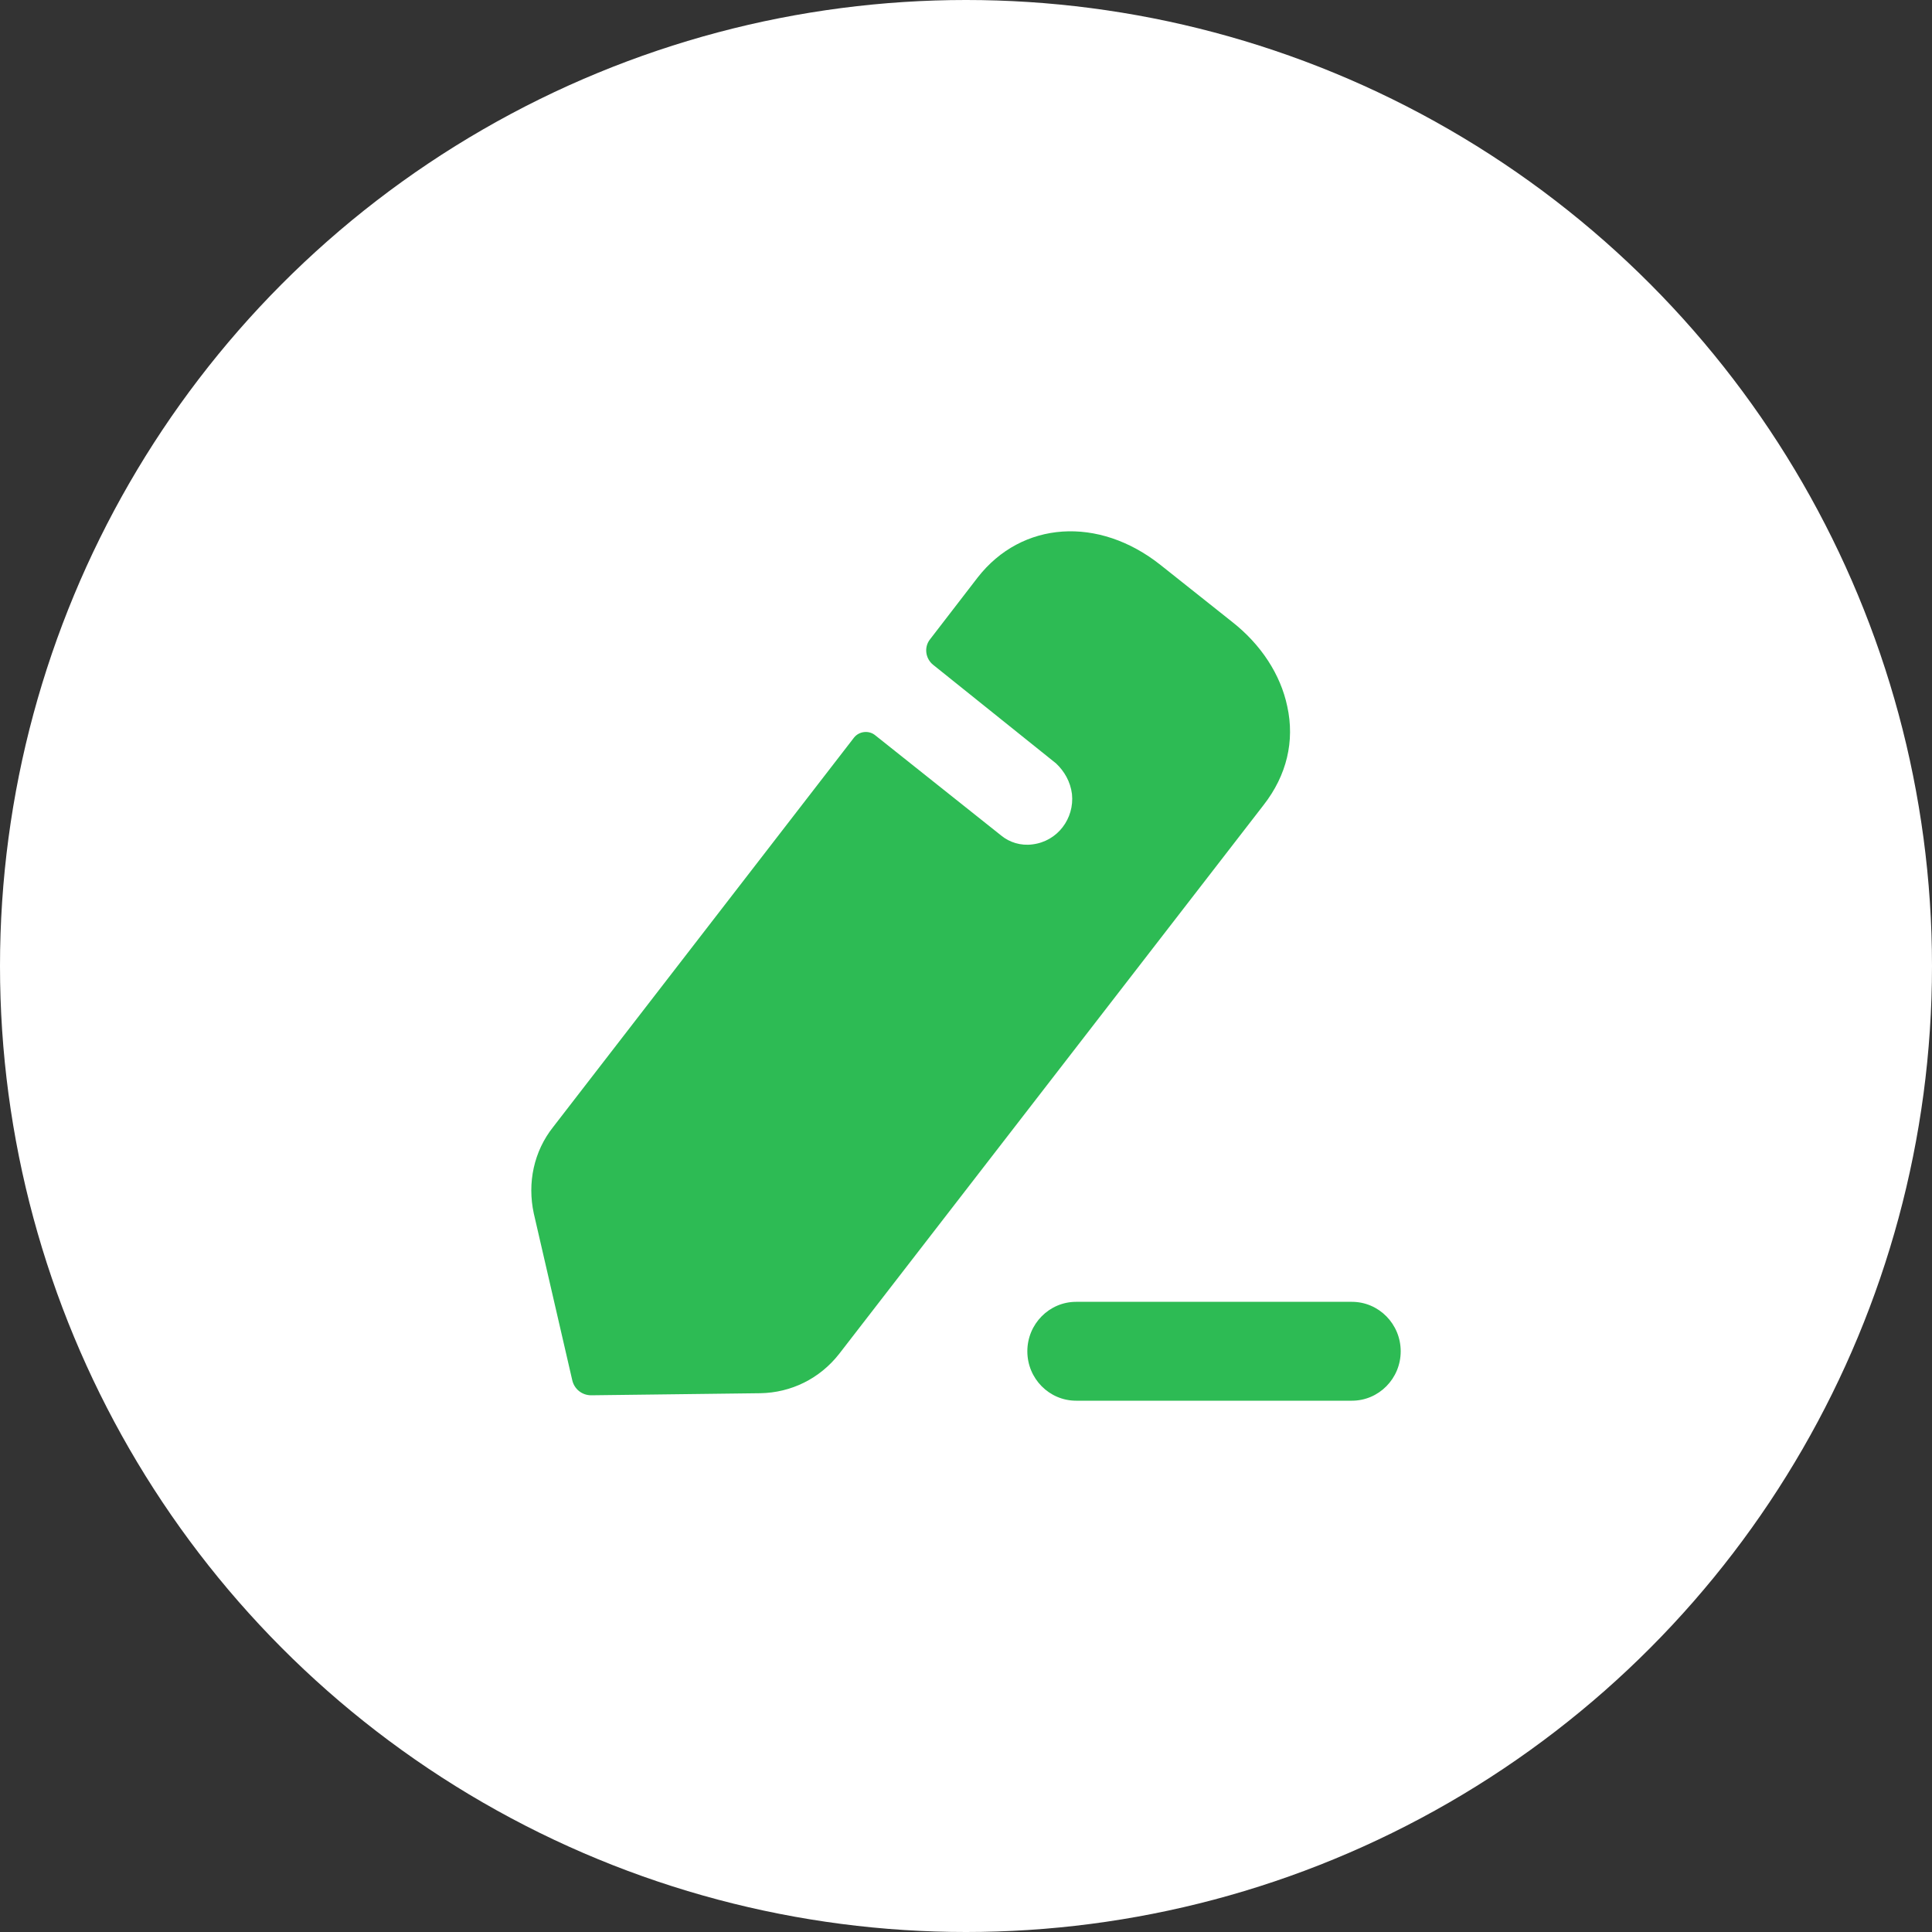
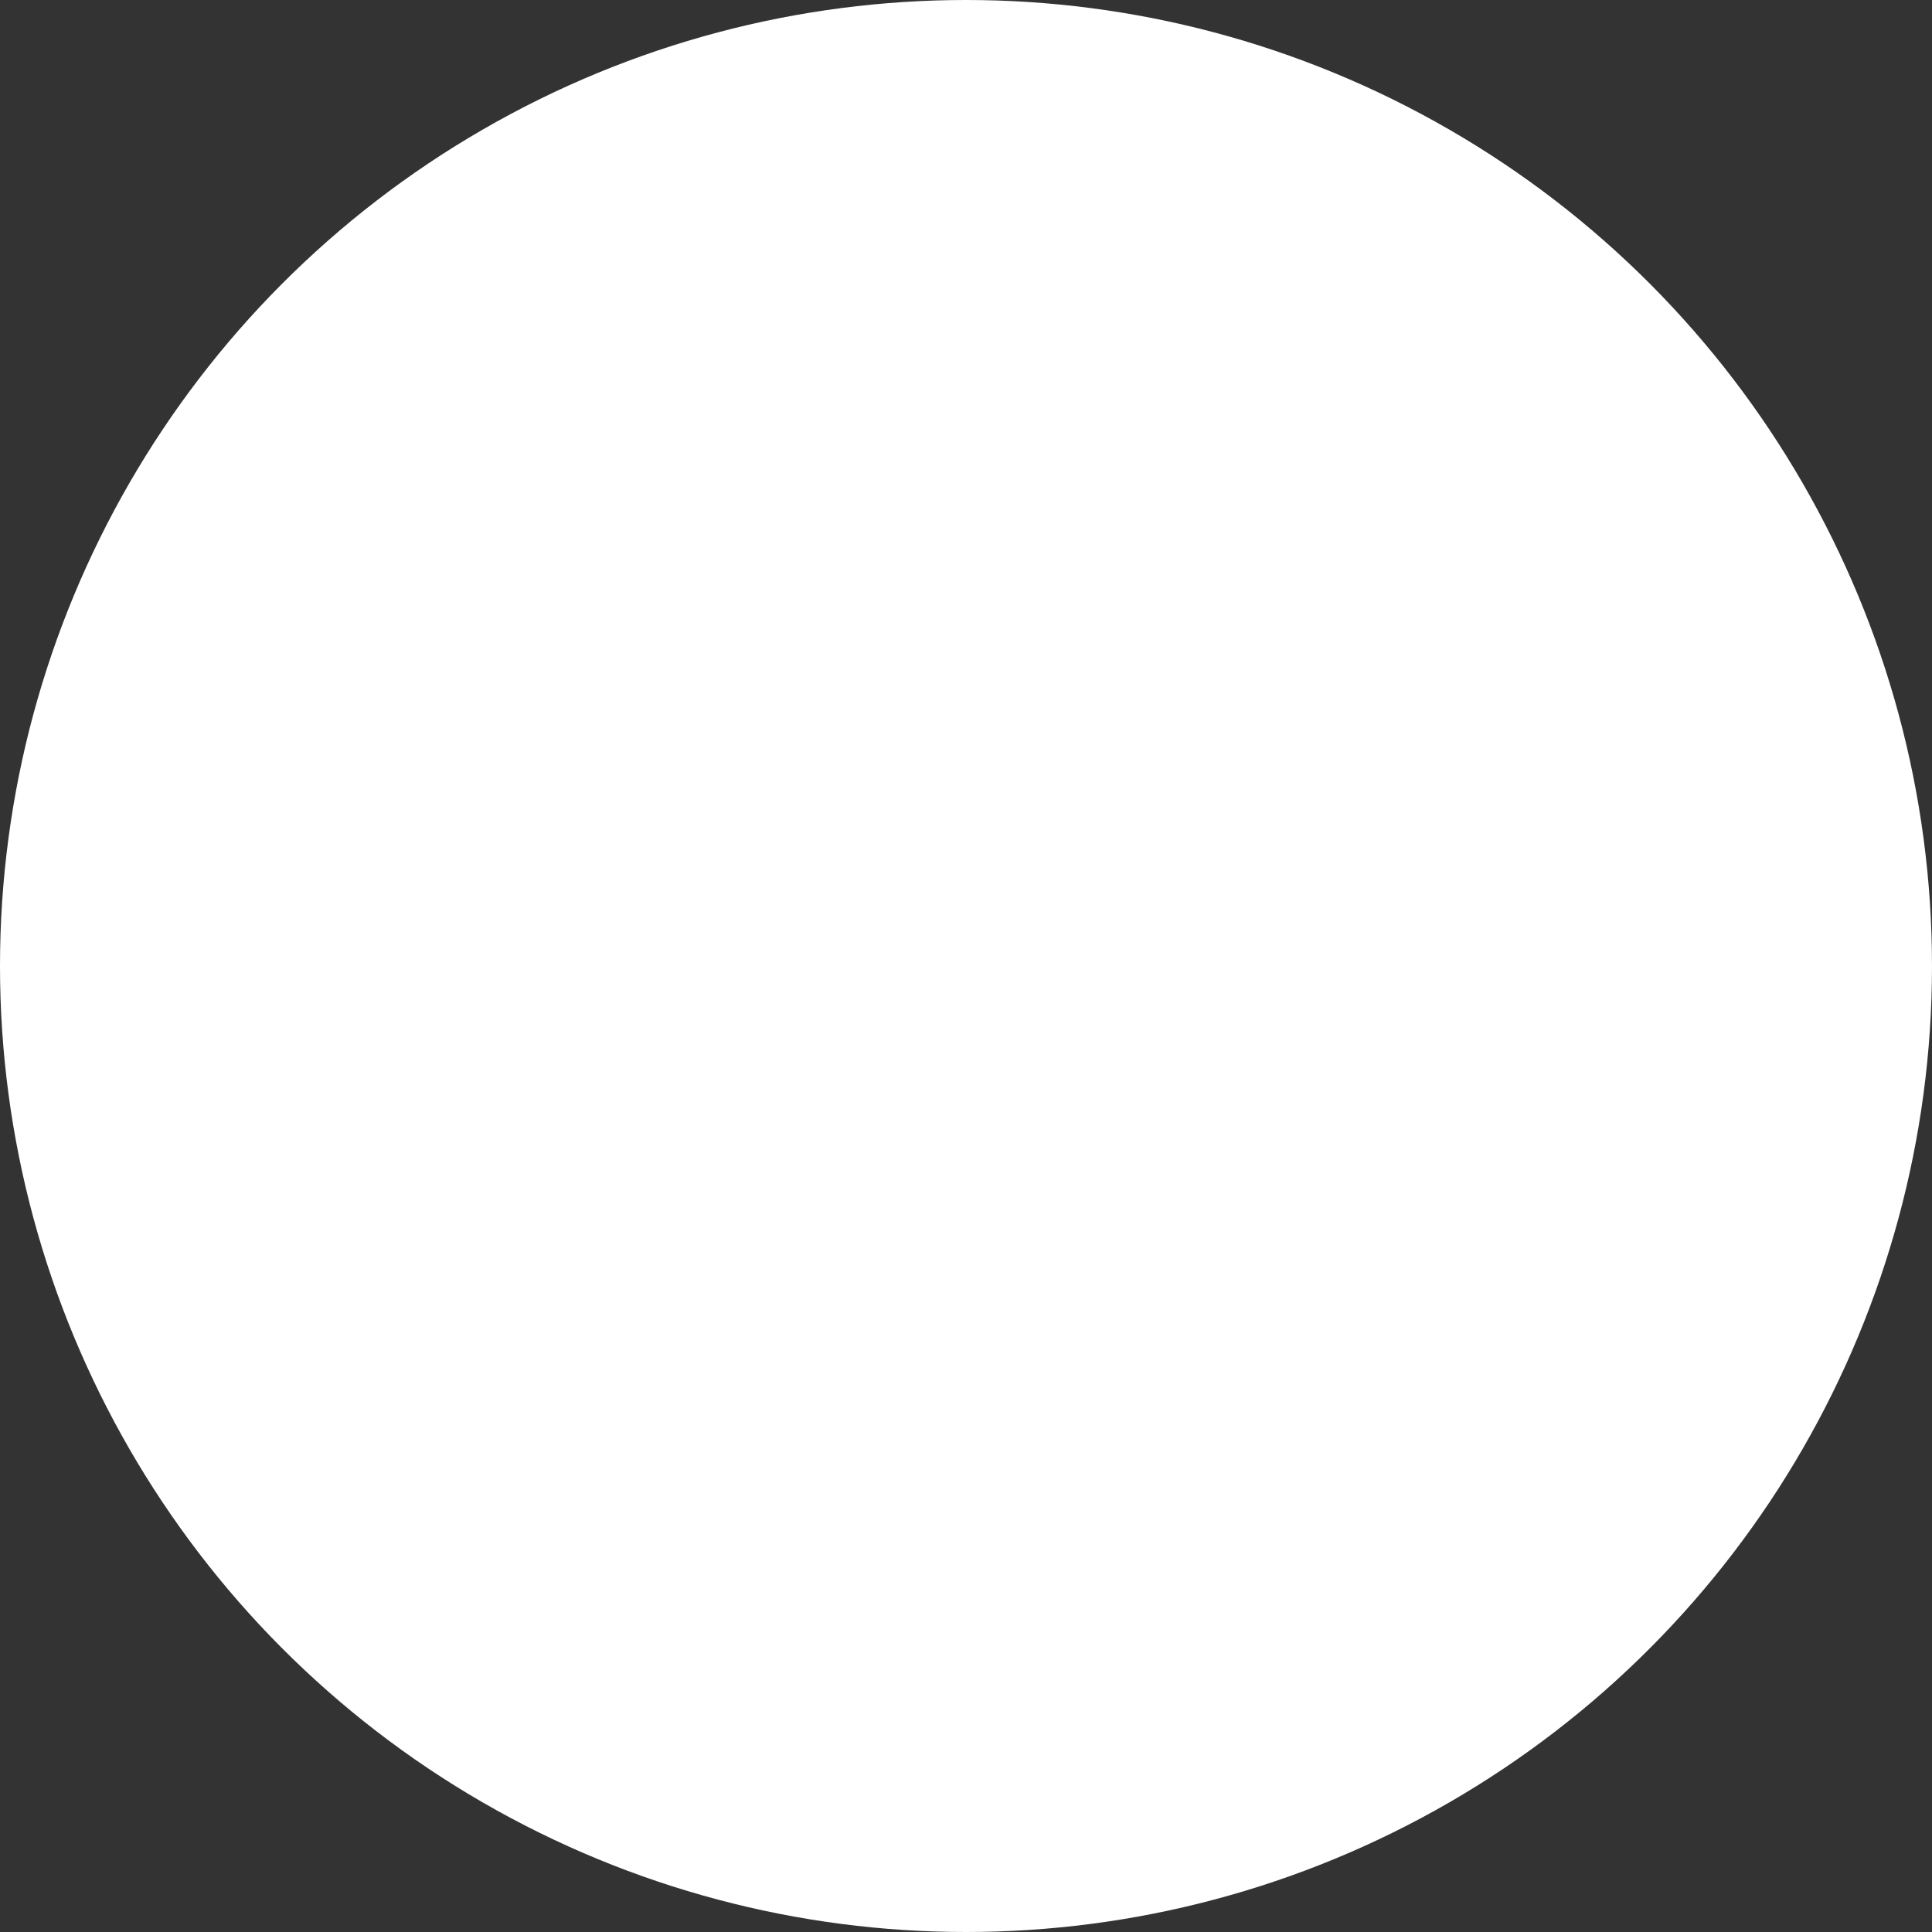
<svg xmlns="http://www.w3.org/2000/svg" width="40" height="40" viewBox="0 0 40 40" fill="none">
  <rect x="0" y="0" width="40" height="40" fill="#333333" stroke="none" />
  <circle cx="20" cy="20" r="20" fill="white" />
-   <path fill-rule="evenodd" clip-rule="evenodd" d="M17.376 28.028L26.163 16.665C26.64 16.053 26.81 15.344 26.651 14.623C26.513 13.967 26.11 13.344 25.505 12.871L24.03 11.699C22.746 10.678 21.154 10.785 20.241 11.957L19.255 13.237C19.127 13.398 19.159 13.634 19.318 13.763C19.318 13.763 21.812 15.762 21.865 15.806C22.035 15.967 22.162 16.182 22.194 16.44C22.247 16.945 21.897 17.418 21.377 17.482C21.133 17.515 20.899 17.439 20.73 17.3L18.109 15.214C17.981 15.119 17.79 15.139 17.684 15.268L11.455 23.33C11.052 23.835 10.914 24.491 11.052 25.125L11.848 28.576C11.89 28.759 12.049 28.888 12.24 28.888L15.742 28.845C16.379 28.834 16.973 28.544 17.376 28.028ZM22.28 26.953H27.99C28.547 26.953 29 27.412 29 27.977C29 28.542 28.547 29 27.99 29H22.28C21.723 29 21.27 28.542 21.27 27.977C21.27 27.412 21.723 26.953 22.28 26.953Z" fill="#2DBB54" />
</svg>